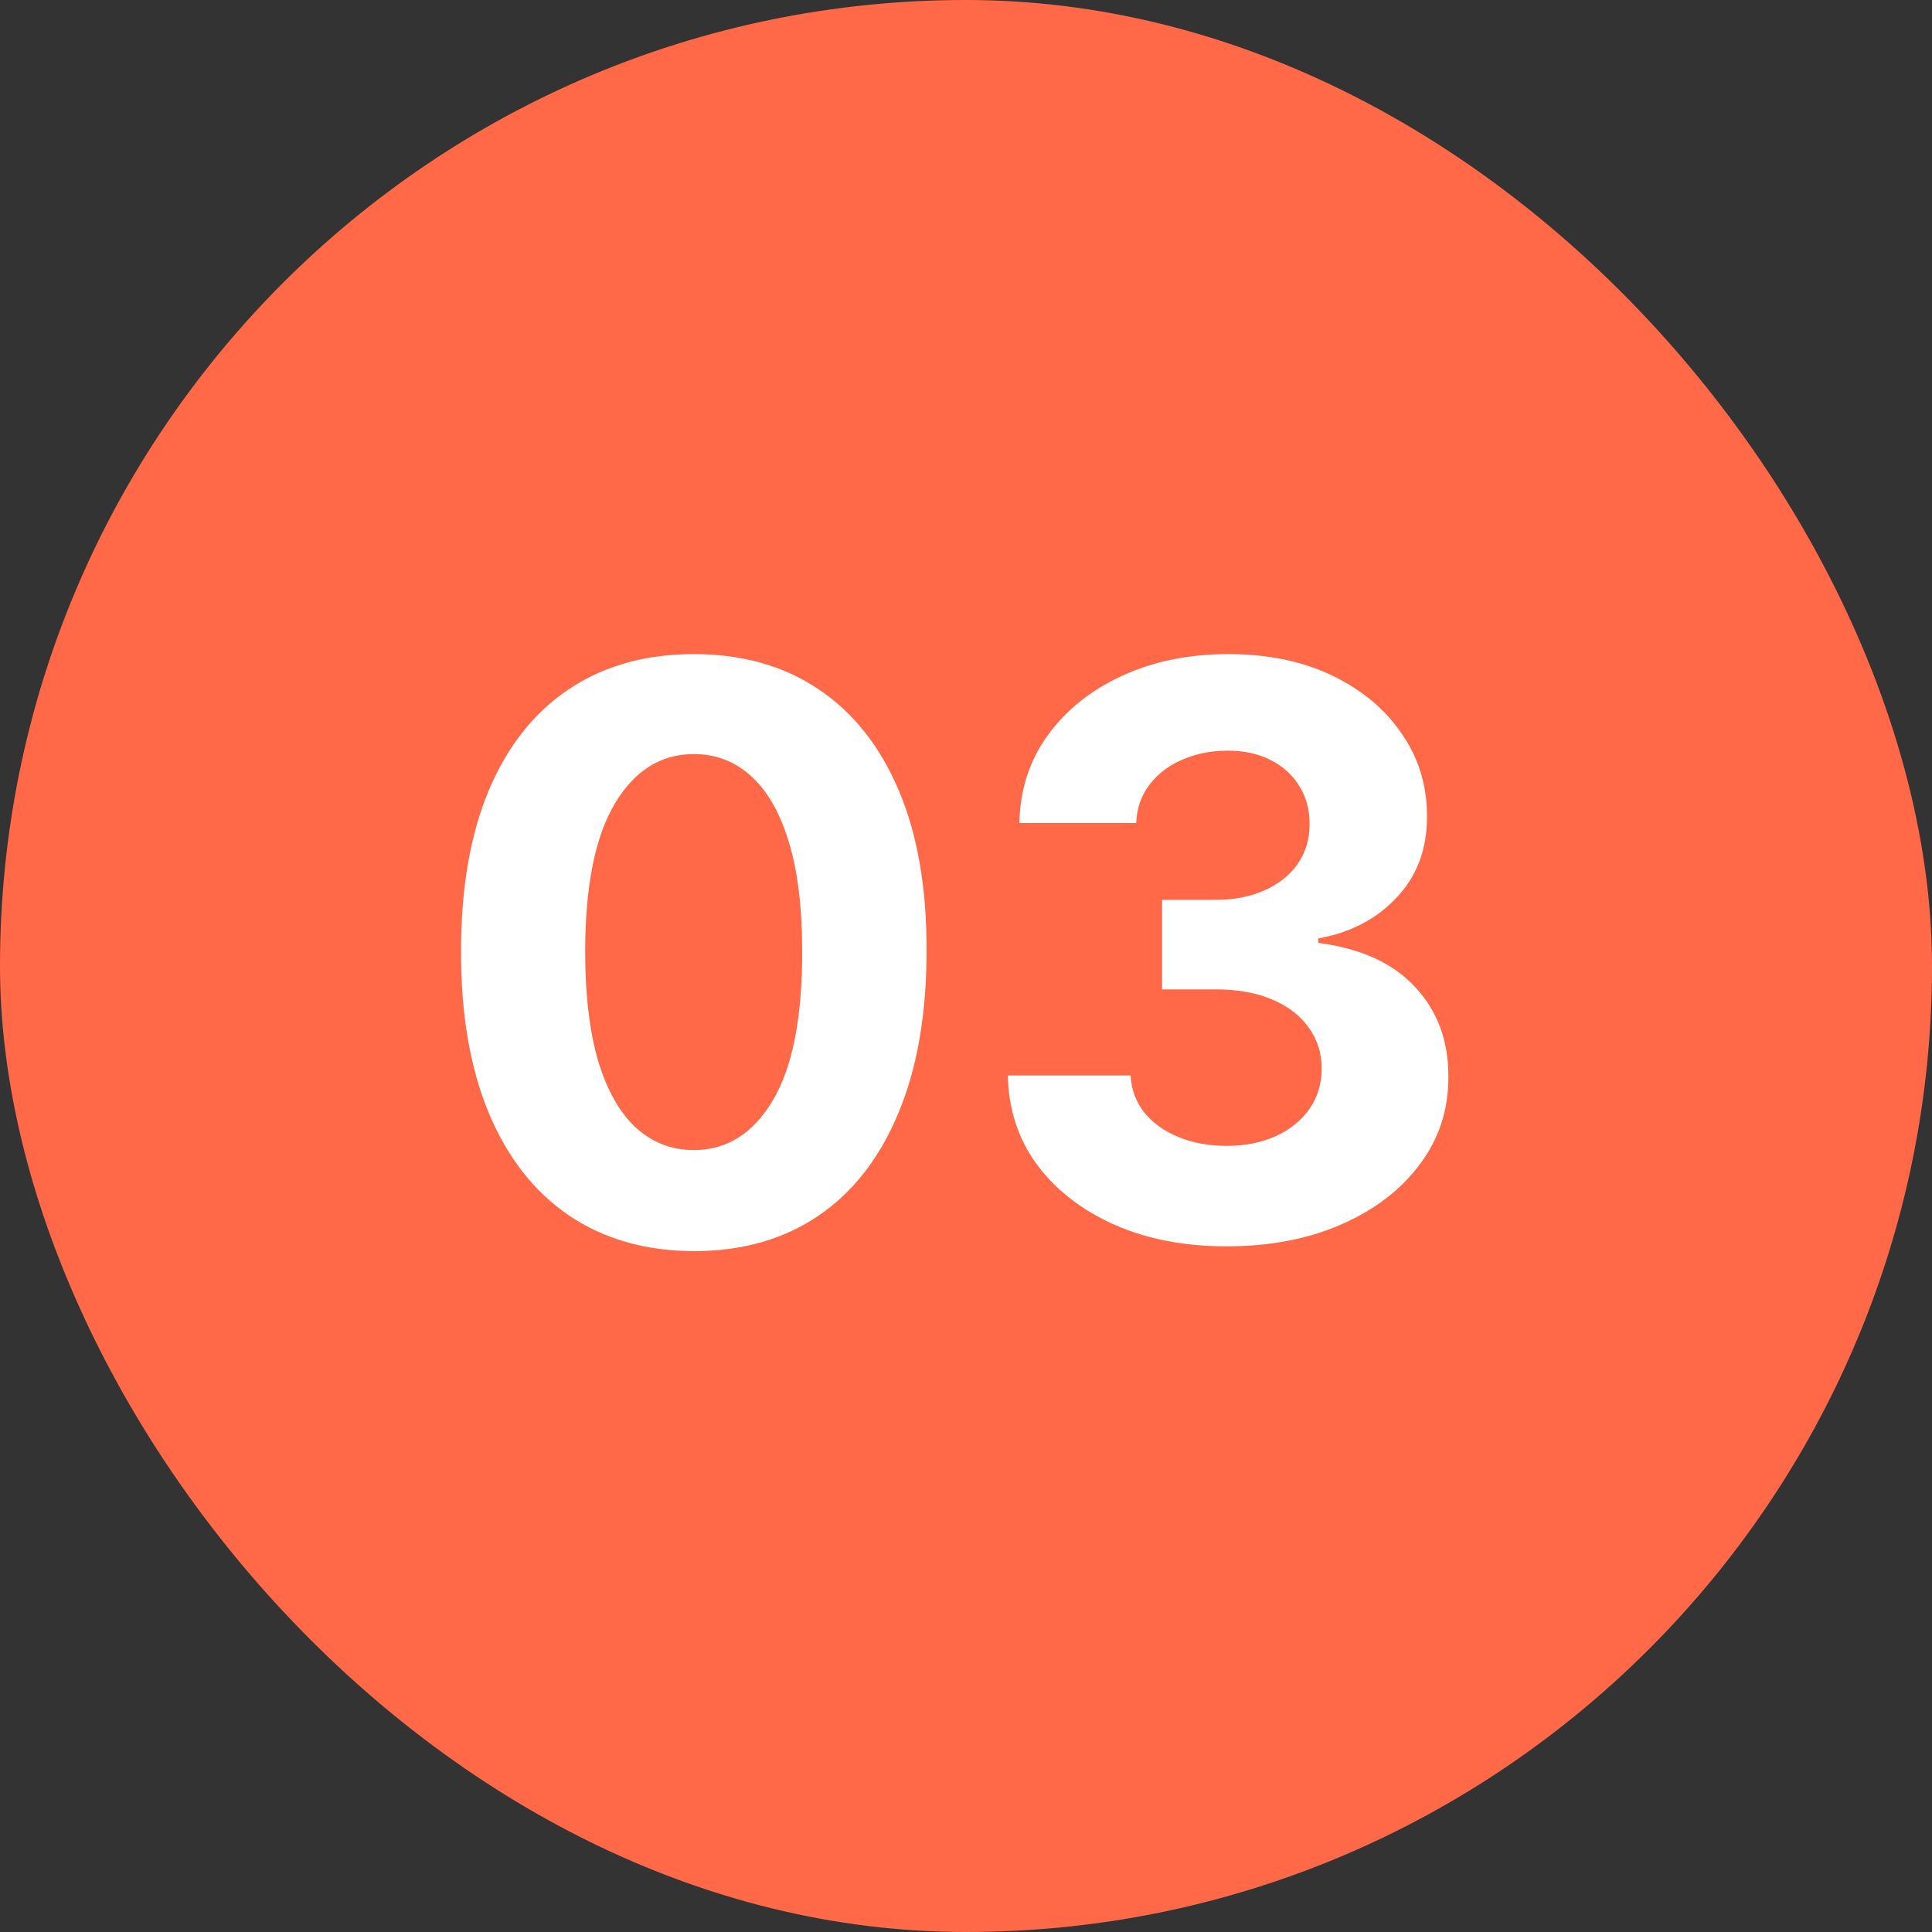
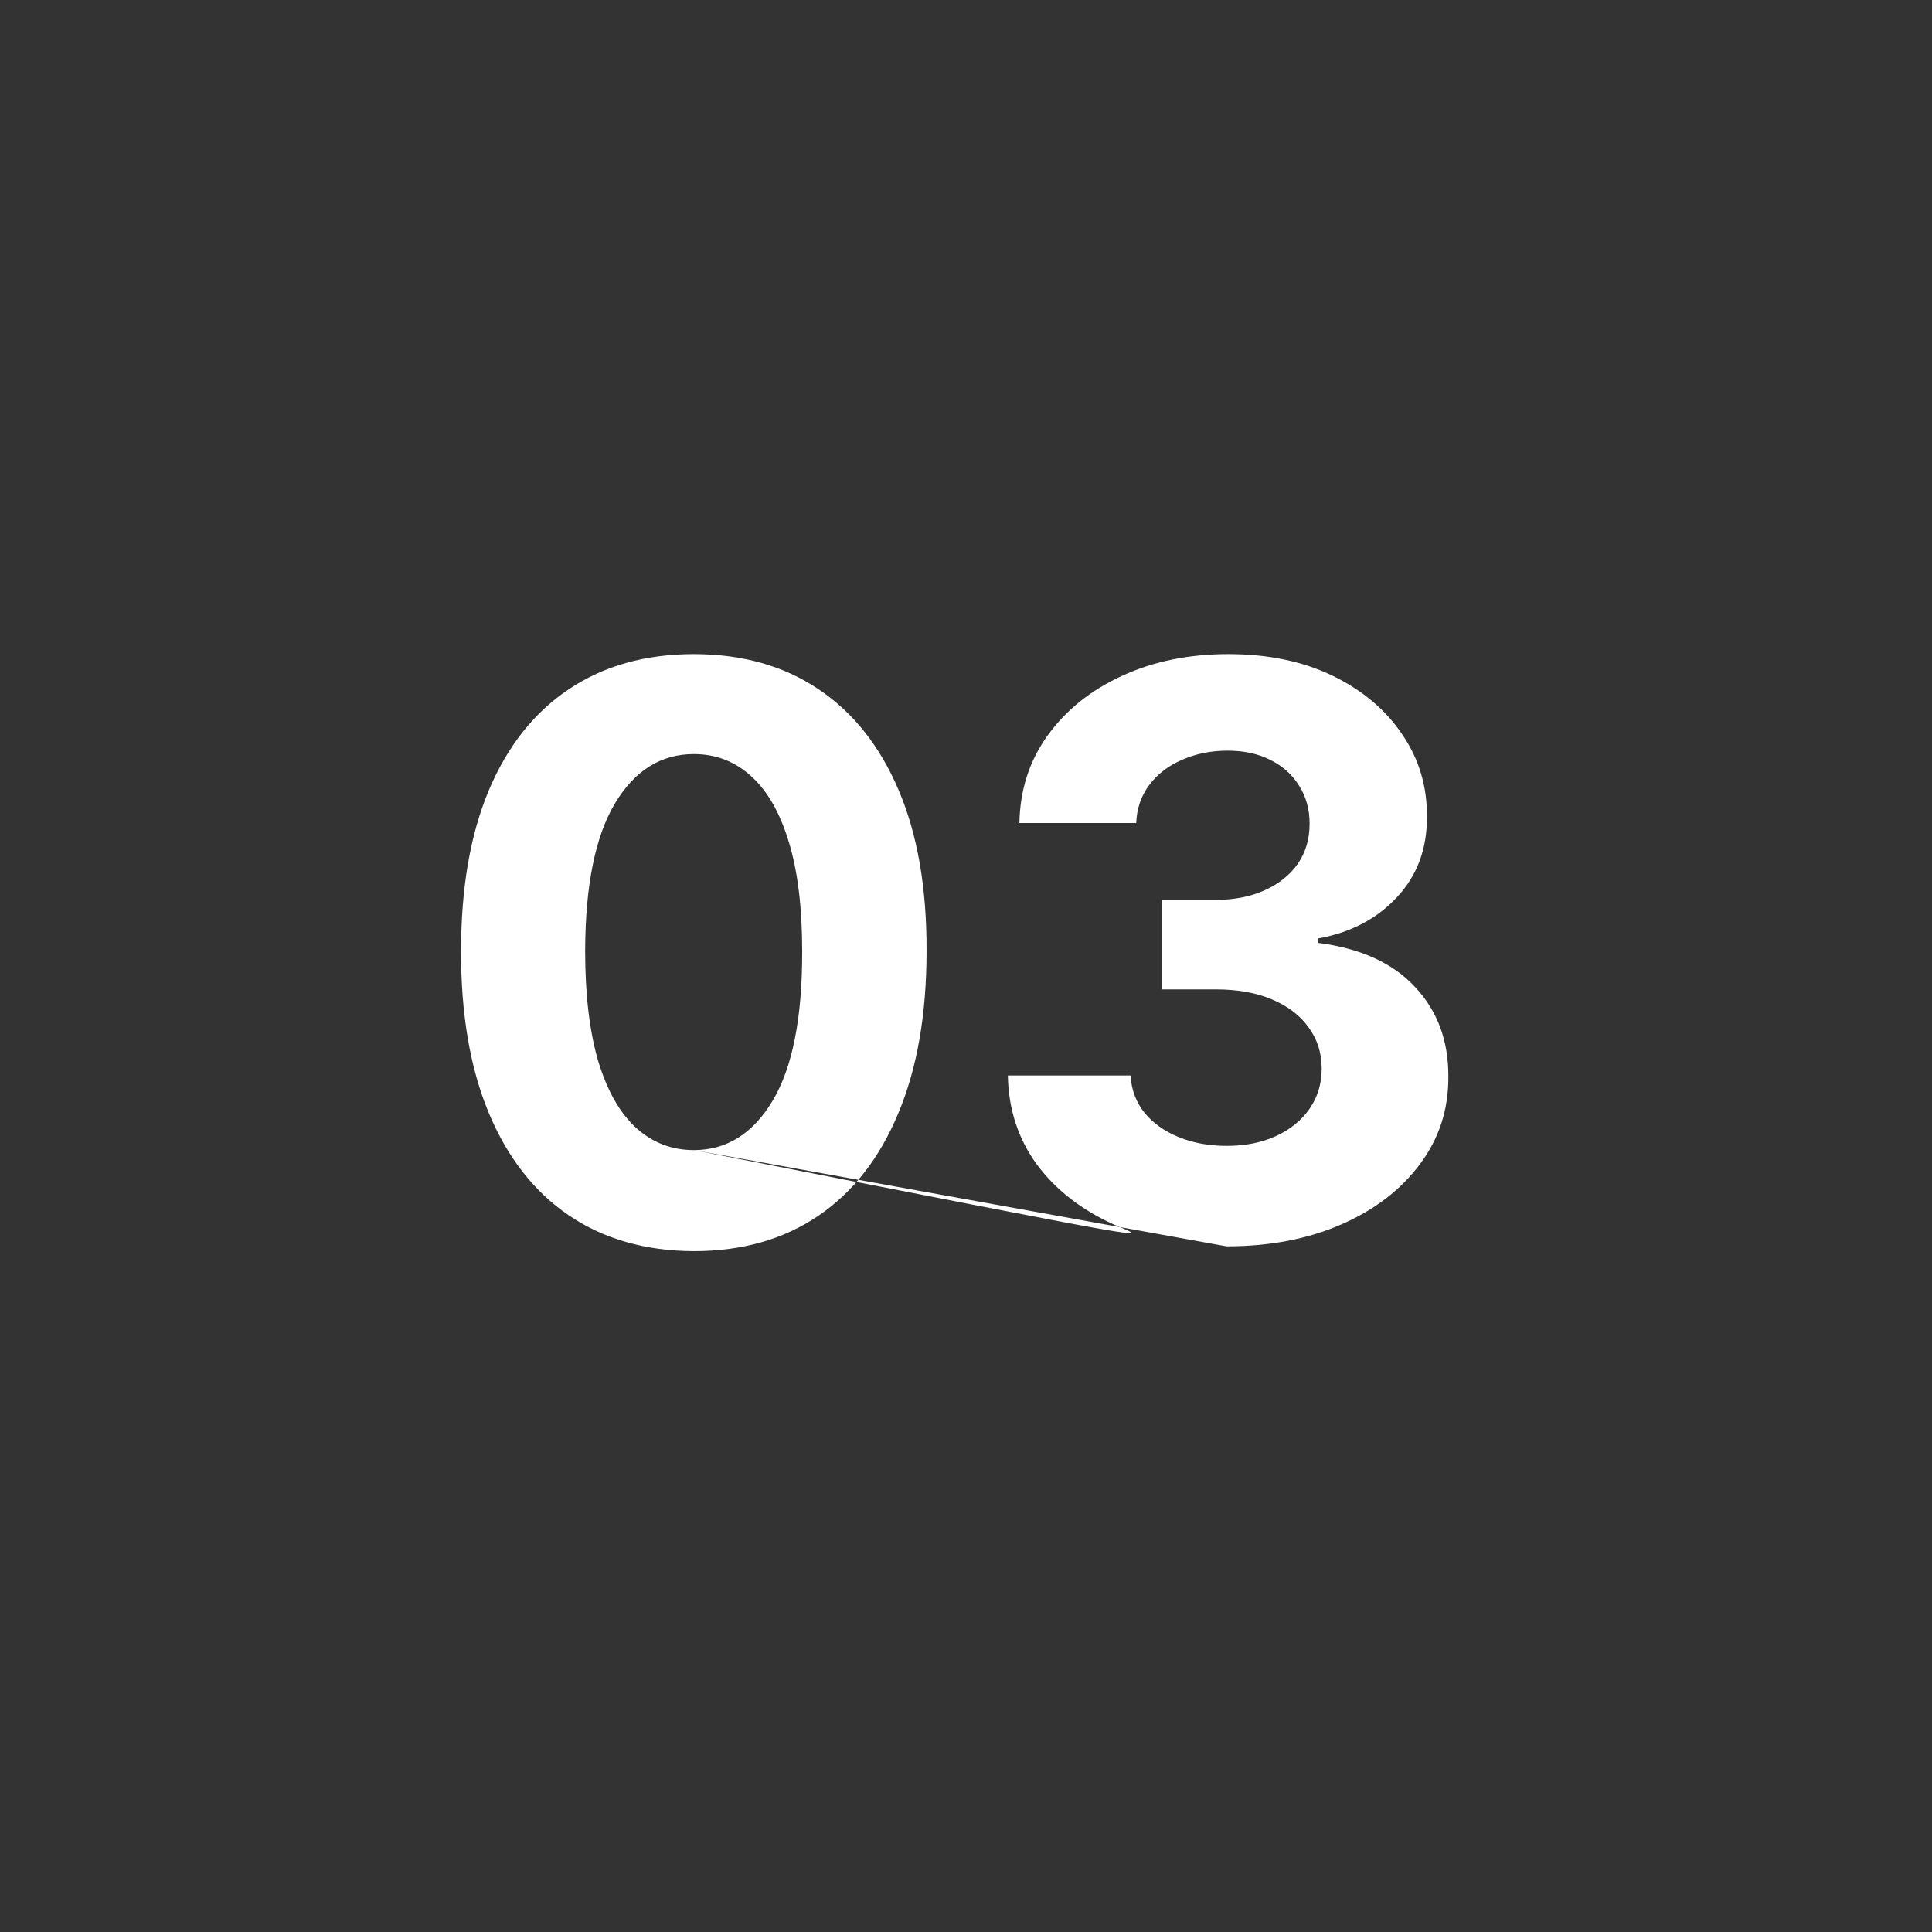
<svg xmlns="http://www.w3.org/2000/svg" width="39" height="39" viewBox="0 0 39 39" fill="none">
  <rect x="0" y="0" width="39" height="39" fill="#333333" stroke="none" />
-   <rect width="39" height="39" rx="19.5" fill="#FF6948" />
-   <path d="M14.006 25.256C13.028 25.252 12.188 25.011 11.483 24.534C10.782 24.057 10.242 23.366 9.864 22.46C9.489 21.555 9.303 20.466 9.307 19.193C9.307 17.924 9.494 16.843 9.869 15.949C10.248 15.055 10.788 14.375 11.489 13.909C12.193 13.439 13.032 13.204 14.006 13.204C14.979 13.204 15.816 13.439 16.517 13.909C17.222 14.379 17.763 15.061 18.142 15.954C18.521 16.845 18.708 17.924 18.704 19.193C18.704 20.47 18.515 21.561 18.136 22.466C17.761 23.371 17.224 24.062 16.523 24.54C15.822 25.017 14.983 25.256 14.006 25.256ZM14.006 23.216C14.672 23.216 15.204 22.881 15.602 22.21C16 21.54 16.197 20.534 16.193 19.193C16.193 18.311 16.102 17.576 15.921 16.989C15.742 16.401 15.489 15.96 15.159 15.665C14.833 15.369 14.449 15.222 14.006 15.222C13.343 15.222 12.812 15.553 12.415 16.216C12.017 16.879 11.816 17.871 11.812 19.193C11.812 20.087 11.902 20.833 12.079 21.432C12.261 22.026 12.517 22.474 12.847 22.773C13.176 23.068 13.562 23.216 14.006 23.216ZM24.76 25.159C23.912 25.159 23.156 25.013 22.493 24.722C21.834 24.426 21.313 24.021 20.93 23.506C20.552 22.987 20.357 22.388 20.345 21.71H22.822C22.838 21.994 22.93 22.244 23.101 22.46C23.275 22.672 23.506 22.837 23.794 22.954C24.082 23.072 24.406 23.131 24.766 23.131C25.141 23.131 25.472 23.064 25.76 22.932C26.048 22.799 26.273 22.616 26.436 22.381C26.599 22.146 26.68 21.875 26.68 21.568C26.68 21.258 26.593 20.983 26.419 20.744C26.249 20.502 26.002 20.312 25.68 20.176C25.362 20.04 24.983 19.972 24.544 19.972H23.459V18.165H24.544C24.915 18.165 25.243 18.1 25.527 17.972C25.815 17.843 26.038 17.665 26.197 17.438C26.357 17.206 26.436 16.938 26.436 16.631C26.436 16.339 26.366 16.083 26.226 15.864C26.09 15.64 25.896 15.466 25.646 15.341C25.4 15.216 25.112 15.153 24.783 15.153C24.449 15.153 24.144 15.214 23.868 15.335C23.591 15.453 23.37 15.621 23.203 15.841C23.037 16.061 22.947 16.318 22.936 16.614H20.578C20.59 15.943 20.781 15.352 21.152 14.841C21.523 14.329 22.023 13.93 22.652 13.642C23.285 13.35 23.999 13.204 24.794 13.204C25.597 13.204 26.3 13.35 26.902 13.642C27.504 13.934 27.972 14.328 28.305 14.824C28.642 15.316 28.809 15.869 28.805 16.483C28.809 17.134 28.607 17.678 28.197 18.114C27.792 18.549 27.264 18.826 26.612 18.943V19.034C27.468 19.144 28.12 19.441 28.567 19.926C29.017 20.407 29.241 21.009 29.237 21.733C29.241 22.396 29.05 22.985 28.663 23.5C28.281 24.015 27.752 24.421 27.078 24.716C26.404 25.011 25.631 25.159 24.76 25.159Z" fill="white" />
+   <path d="M14.006 25.256C13.028 25.252 12.188 25.011 11.483 24.534C10.782 24.057 10.242 23.366 9.864 22.46C9.489 21.555 9.303 20.466 9.307 19.193C9.307 17.924 9.494 16.843 9.869 15.949C10.248 15.055 10.788 14.375 11.489 13.909C12.193 13.439 13.032 13.204 14.006 13.204C14.979 13.204 15.816 13.439 16.517 13.909C17.222 14.379 17.763 15.061 18.142 15.954C18.521 16.845 18.708 17.924 18.704 19.193C18.704 20.47 18.515 21.561 18.136 22.466C17.761 23.371 17.224 24.062 16.523 24.54C15.822 25.017 14.983 25.256 14.006 25.256ZM14.006 23.216C14.672 23.216 15.204 22.881 15.602 22.21C16 21.54 16.197 20.534 16.193 19.193C16.193 18.311 16.102 17.576 15.921 16.989C15.742 16.401 15.489 15.96 15.159 15.665C14.833 15.369 14.449 15.222 14.006 15.222C13.343 15.222 12.812 15.553 12.415 16.216C12.017 16.879 11.816 17.871 11.812 19.193C11.812 20.087 11.902 20.833 12.079 21.432C12.261 22.026 12.517 22.474 12.847 22.773C13.176 23.068 13.562 23.216 14.006 23.216ZC23.912 25.159 23.156 25.013 22.493 24.722C21.834 24.426 21.313 24.021 20.93 23.506C20.552 22.987 20.357 22.388 20.345 21.71H22.822C22.838 21.994 22.93 22.244 23.101 22.46C23.275 22.672 23.506 22.837 23.794 22.954C24.082 23.072 24.406 23.131 24.766 23.131C25.141 23.131 25.472 23.064 25.76 22.932C26.048 22.799 26.273 22.616 26.436 22.381C26.599 22.146 26.68 21.875 26.68 21.568C26.68 21.258 26.593 20.983 26.419 20.744C26.249 20.502 26.002 20.312 25.68 20.176C25.362 20.04 24.983 19.972 24.544 19.972H23.459V18.165H24.544C24.915 18.165 25.243 18.1 25.527 17.972C25.815 17.843 26.038 17.665 26.197 17.438C26.357 17.206 26.436 16.938 26.436 16.631C26.436 16.339 26.366 16.083 26.226 15.864C26.09 15.64 25.896 15.466 25.646 15.341C25.4 15.216 25.112 15.153 24.783 15.153C24.449 15.153 24.144 15.214 23.868 15.335C23.591 15.453 23.37 15.621 23.203 15.841C23.037 16.061 22.947 16.318 22.936 16.614H20.578C20.59 15.943 20.781 15.352 21.152 14.841C21.523 14.329 22.023 13.93 22.652 13.642C23.285 13.35 23.999 13.204 24.794 13.204C25.597 13.204 26.3 13.35 26.902 13.642C27.504 13.934 27.972 14.328 28.305 14.824C28.642 15.316 28.809 15.869 28.805 16.483C28.809 17.134 28.607 17.678 28.197 18.114C27.792 18.549 27.264 18.826 26.612 18.943V19.034C27.468 19.144 28.12 19.441 28.567 19.926C29.017 20.407 29.241 21.009 29.237 21.733C29.241 22.396 29.05 22.985 28.663 23.5C28.281 24.015 27.752 24.421 27.078 24.716C26.404 25.011 25.631 25.159 24.76 25.159Z" fill="white" />
</svg>